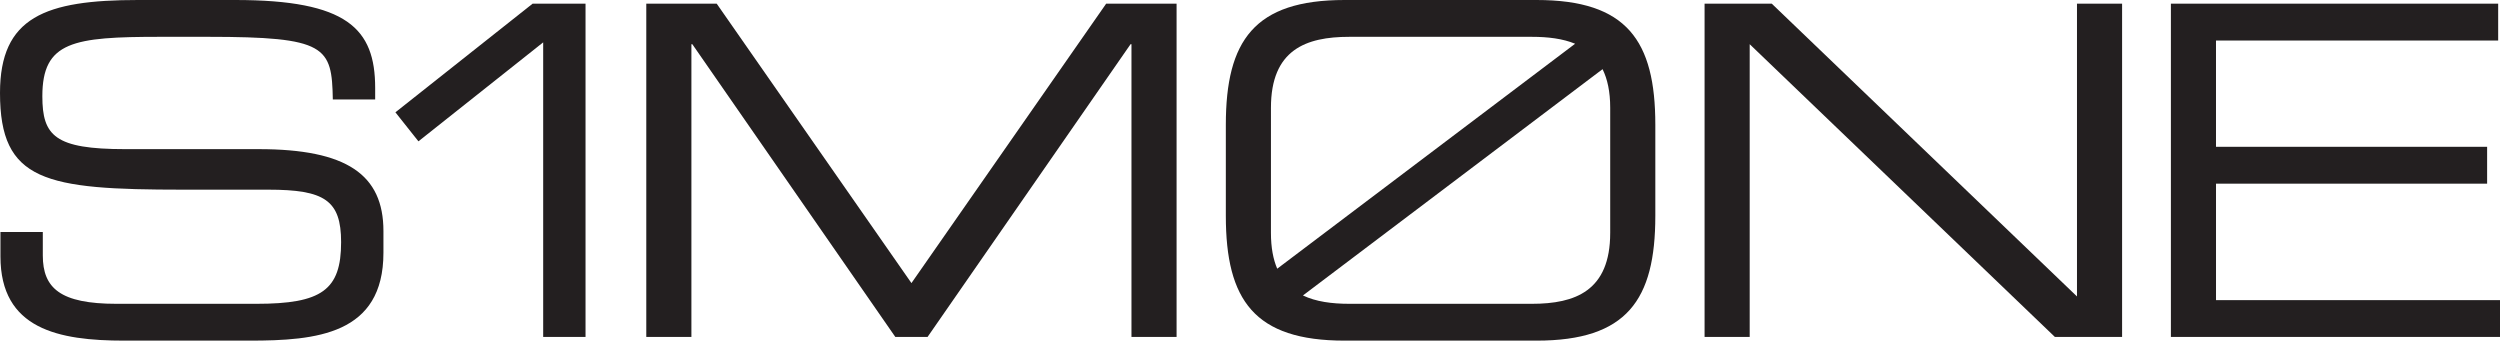
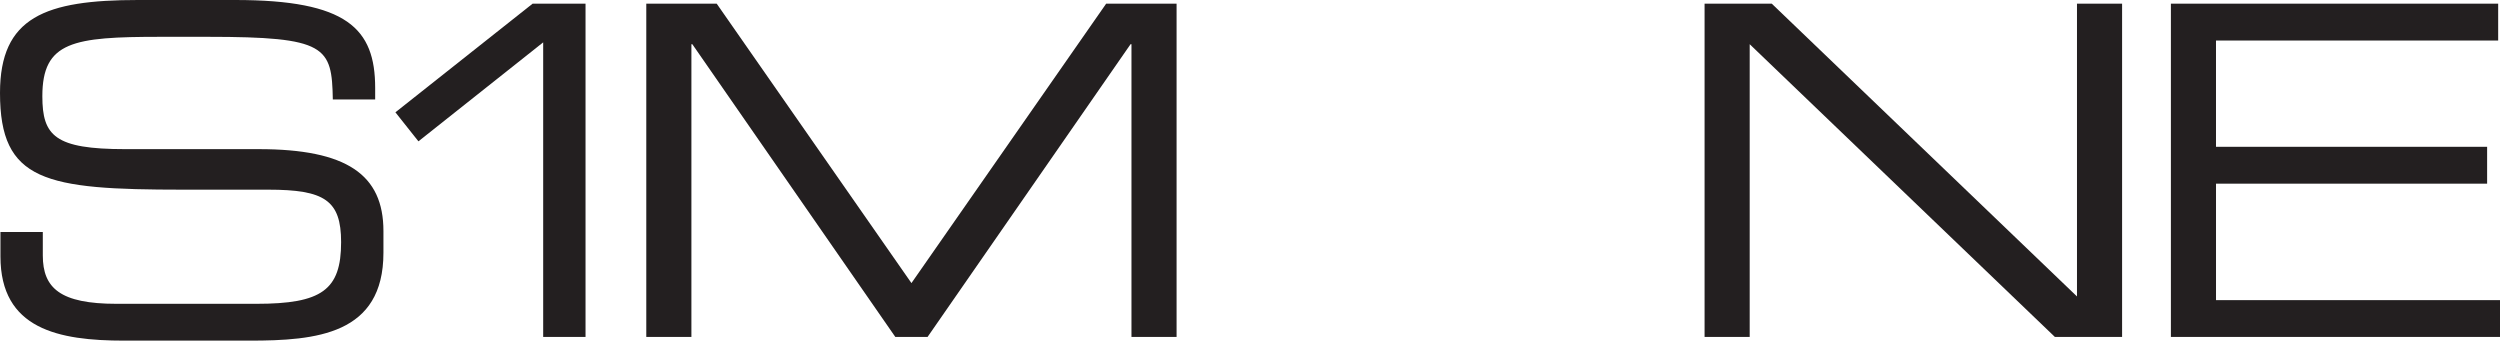
<svg xmlns="http://www.w3.org/2000/svg" width="363.871" height="49.578">
  <defs>
    <clipPath id="a">
      <path d="M0 0h56v49.578H0Zm0 0" />
    </clipPath>
    <clipPath id="b">
      <path d="M57 0h29v49.578H57Zm0 0" />
    </clipPath>
    <clipPath id="c">
      <path d="M94 0h78v49.578H94Zm0 0" />
    </clipPath>
    <clipPath id="d">
      <path d="M248 0h61v49.578h-61zm0 0" />
    </clipPath>
    <clipPath id="e">
      <path d="M315 0h48.871v49.578H315Zm0 0" />
    </clipPath>
    <clipPath id="f">
      <path d="M178 0h63v49.578h-63zm0 0" />
    </clipPath>
  </defs>
  <g clip-path="url(#a)">
    <path fill="#231f20" d="M.066 33.766H6.23v3.418c0 4.757 2.547 7.035 10.72 7.035h20.37c9.512 0 12.328-2.008 12.328-8.977 0-6.097-2.414-7.637-10.59-7.637h-12.46C6.566 27.605 0 26.398 0 13.535 0 2.48 6.566 0 20.098 0h14.136C50.52 0 54.605 4.152 54.605 12.797v1.676h-6.164c-.136-7.707-.937-9.114-18.156-9.114h-6.969c-12.664 0-17.152.672-17.152 8.645 0 5.762 1.809 7.703 12.059 7.703h19.43c12.796 0 18.156 3.688 18.156 11.926v3.148c0 11.926-9.782 12.797-19.496 12.797H18.09C8.508 49.578.066 47.906.066 37.32v-3.554" />
  </g>
  <g clip-path="url(#b)">
    <path fill="#231f20" d="M79.059 6.164 60.902 20.57l-3.351-4.222L77.52.535h7.703v48.508h-6.164V6.164" />
  </g>
  <g clip-path="url(#c)">
    <path fill="#231f20" d="M94.066.535h10.25l28.344 40.668L161 .535h10.25v48.508h-6.566V6.433h-.133l-29.547 42.61h-4.691l-29.547-42.61h-.133v42.61h-6.567V.535" />
  </g>
  <g clip-path="url(#d)">
    <path fill="#231f20" d="M248.098.535h9.78l44.423 42.613V.535h6.566v48.508h-9.781l-44.422-42.61v42.61h-6.566V.535" />
  </g>
  <g clip-path="url(#e)">
    <path fill="#231f20" d="M315.969.535h47.636v5.36h-41.07V21.37h39.461v5.363h-39.46v16.95h41.335v5.359H315.97V.535" />
  </g>
  <g clip-path="url(#f)">
-     <path fill="#231f20" d="M223.645 0h-27.942c-13.129 0-17.285 5.895-17.285 18.156v13.266c0 12.262 4.156 18.156 17.285 18.156h27.942c13.128 0 17.285-5.894 17.285-18.156V18.156C240.93 5.895 236.773 0 223.645 0Zm-38.66 15.68c0-8.446 5.093-10.32 11.39-10.32h26.598c2.328 0 4.484.261 6.285 1.007l-43.36 32.742c-.586-1.367-.914-3.078-.914-5.207zm49.378 18.222c0 8.442-5.093 10.317-11.39 10.317h-26.598c-2.523 0-4.848-.313-6.734-1.215l43.609-32.938c.707 1.434 1.113 3.262 1.113 5.614v18.222" />
-   </g>
+     </g>
</svg>